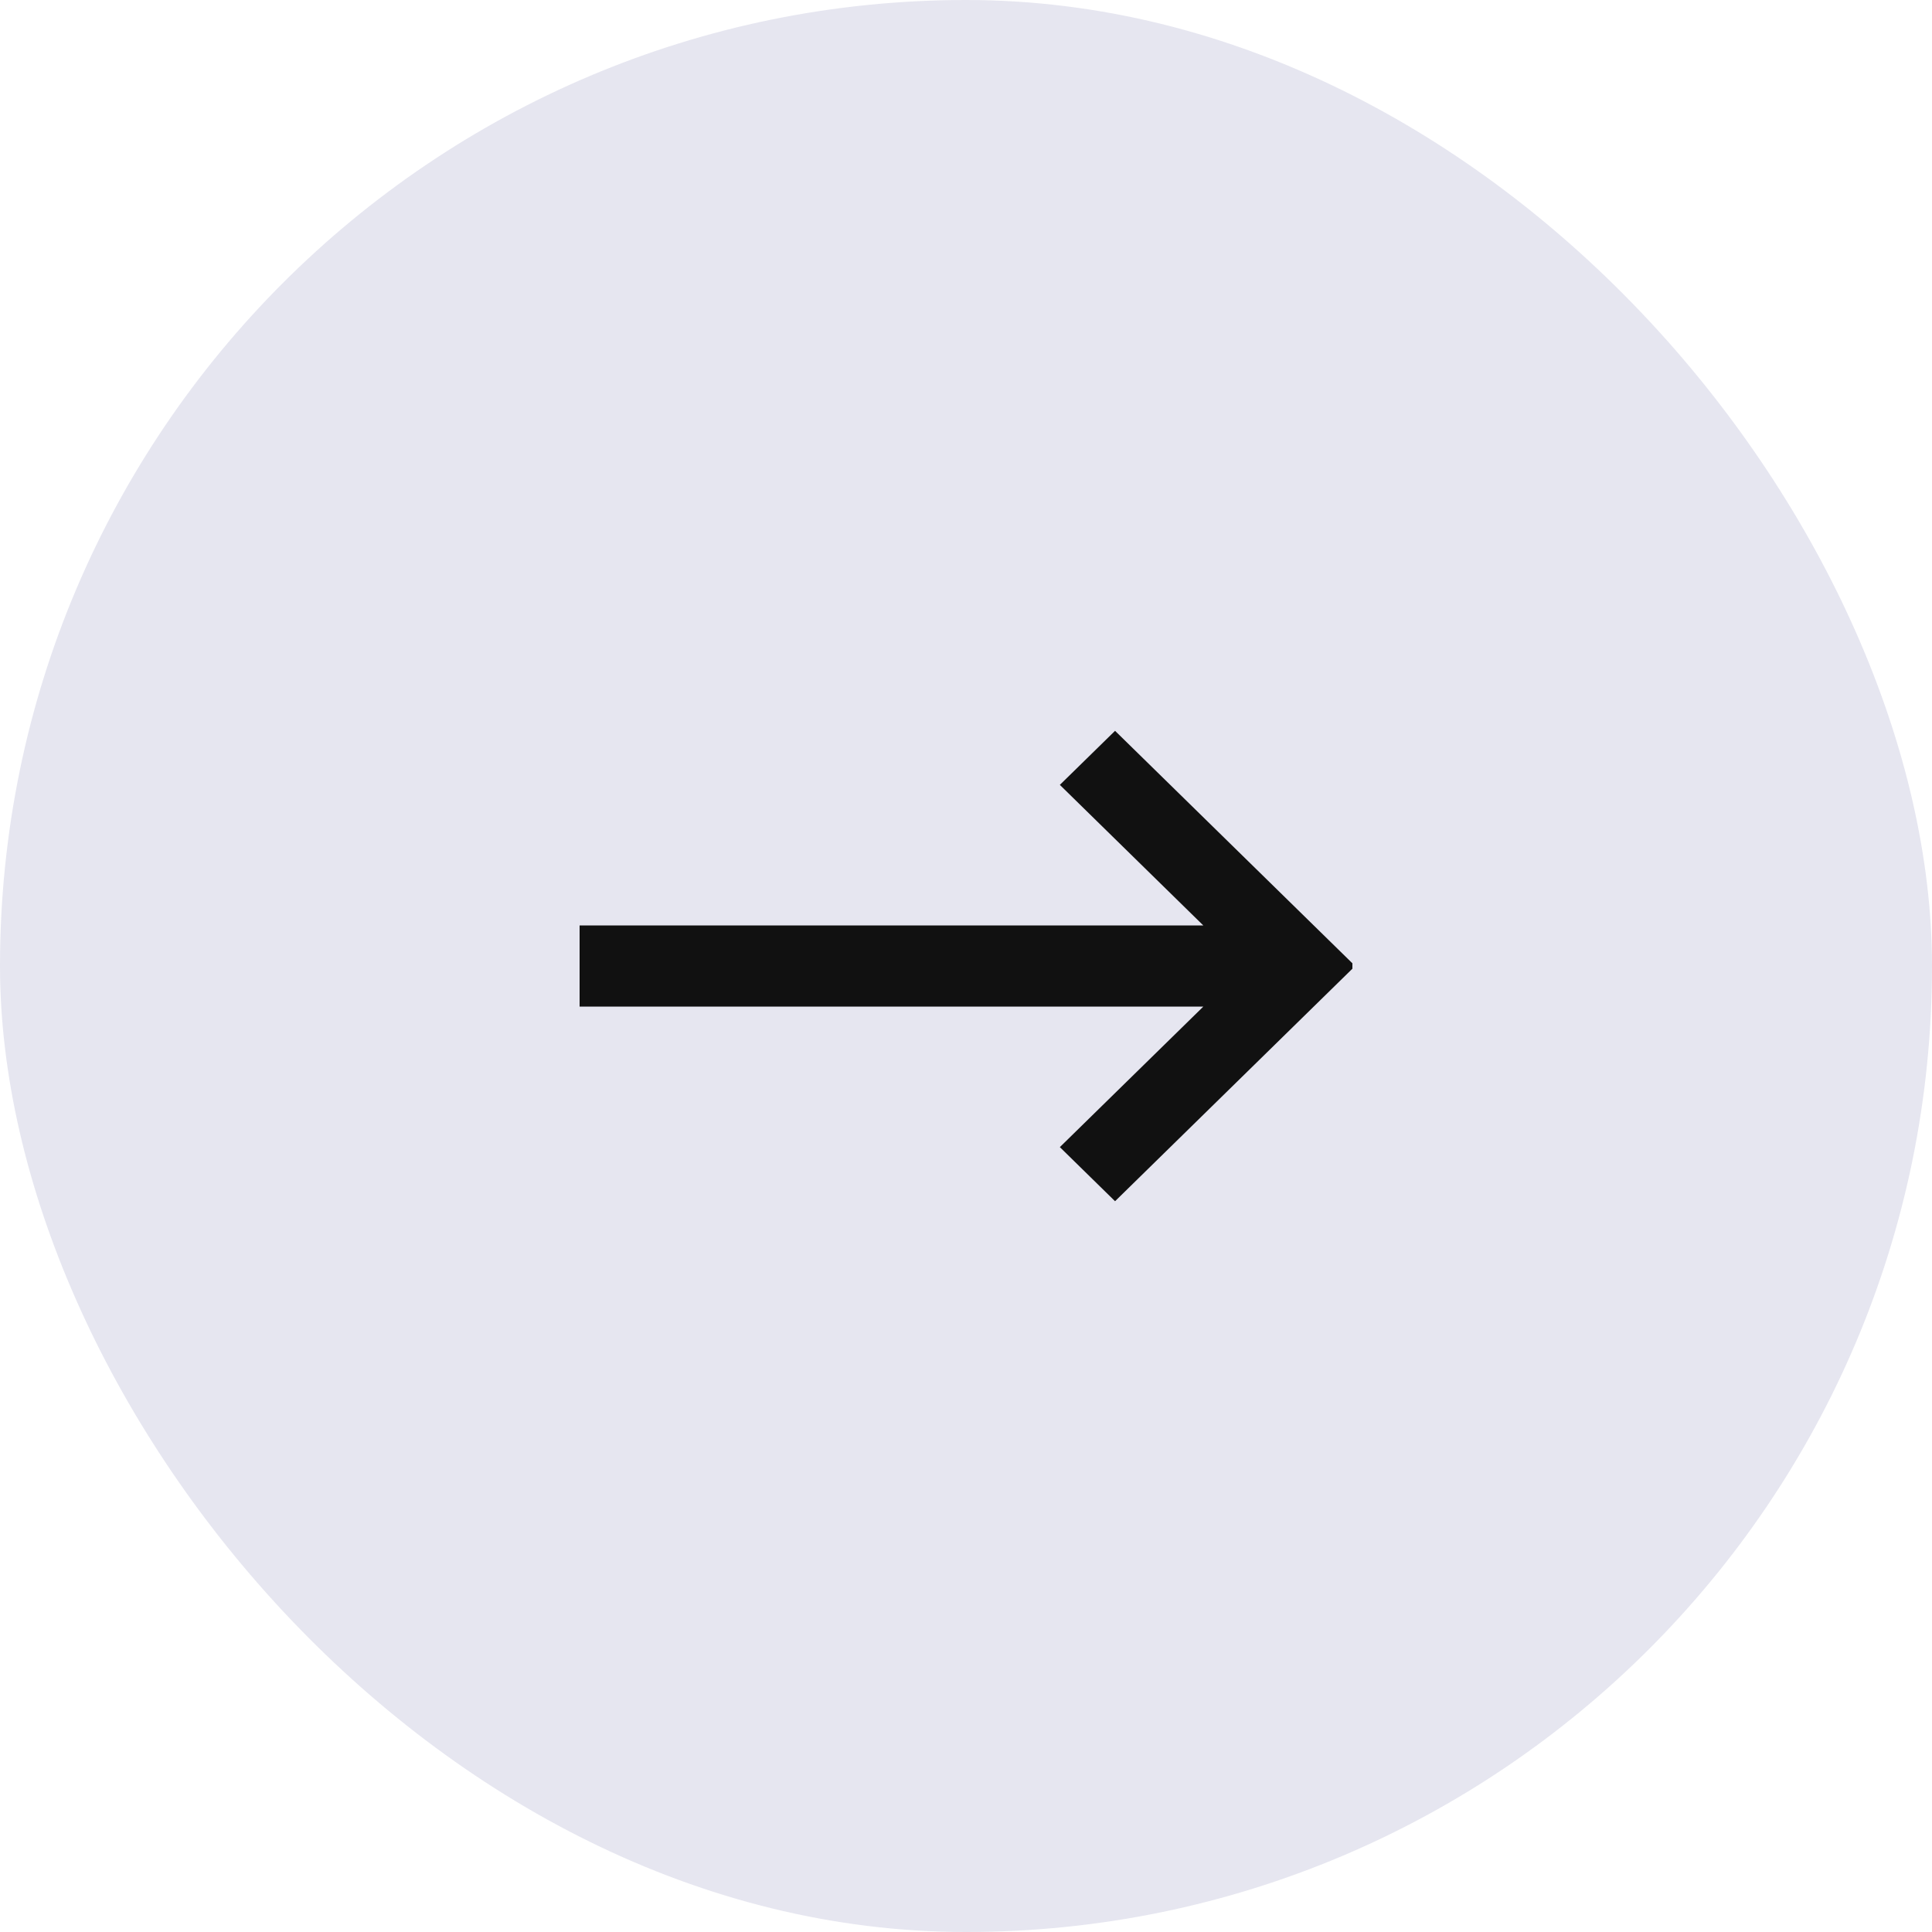
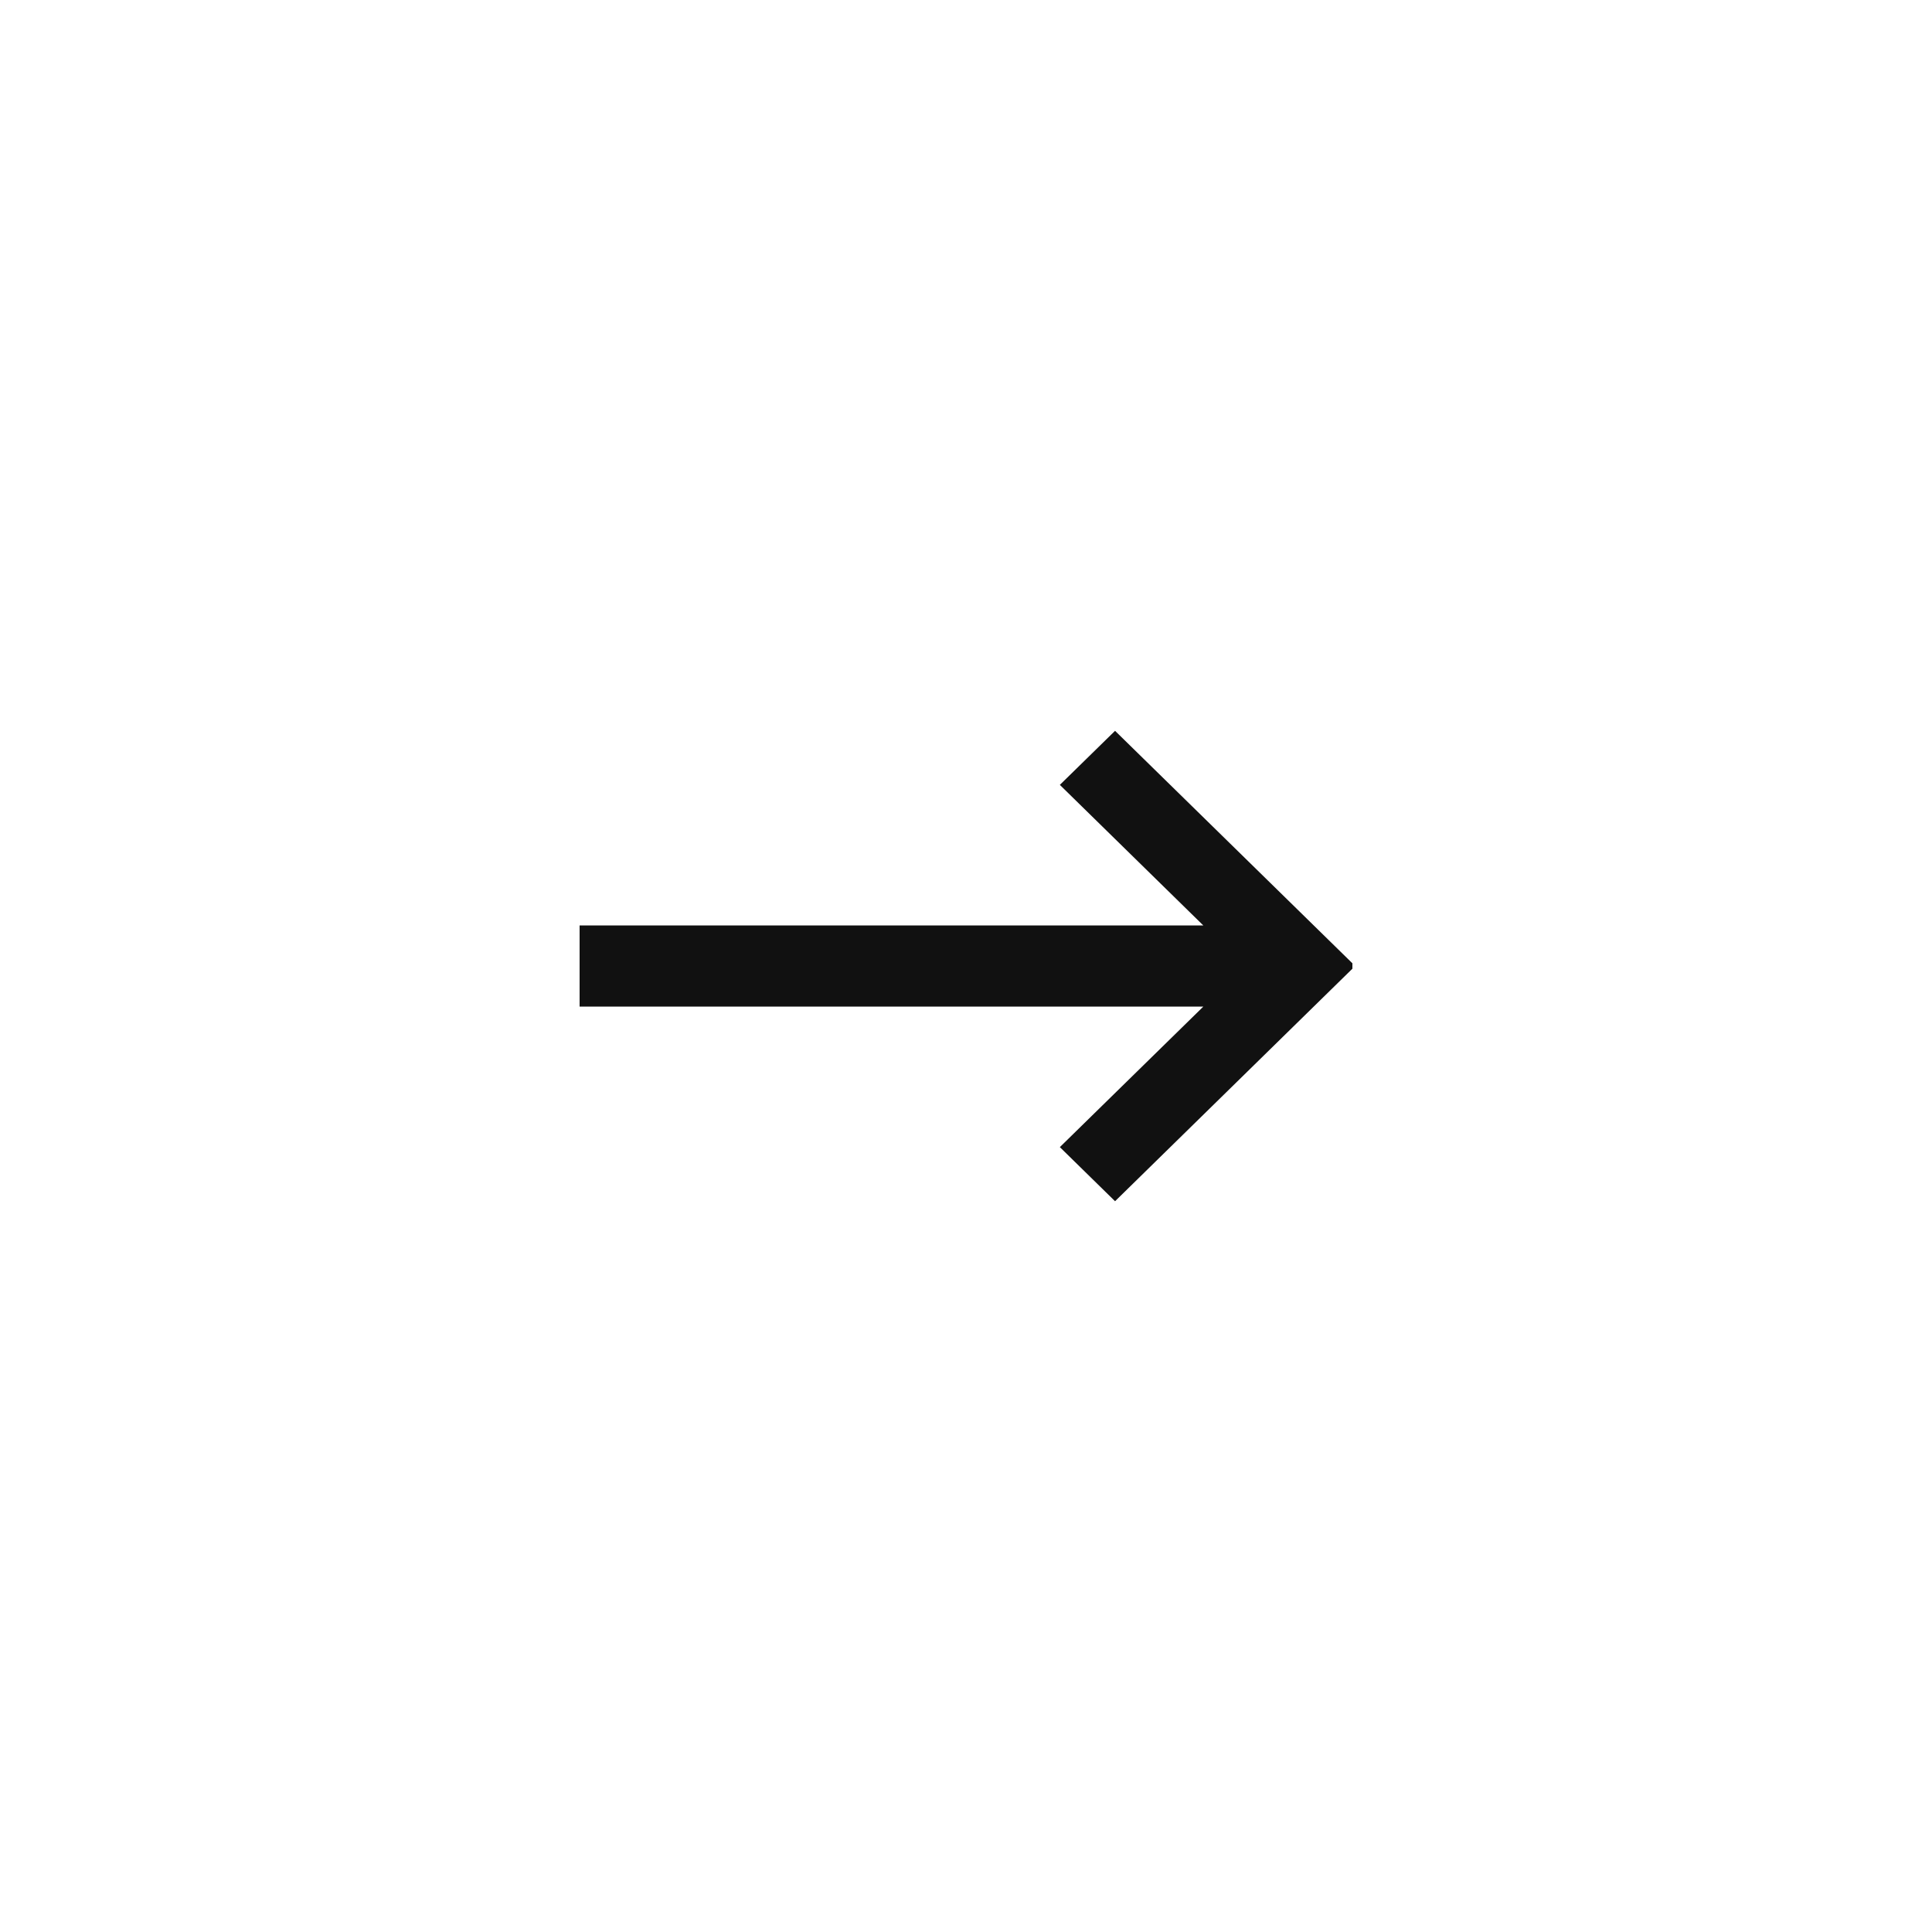
<svg xmlns="http://www.w3.org/2000/svg" width="40" height="40" viewBox="0 0 40 40" fill="none">
-   <rect width="40" height="40" rx="20" fill="#E6E6F0" />
  <path d="M24.914 19.161L21.943 16.25L23.086 15.131L28 19.944V20.056L23.086 24.87L21.943 23.75L24.914 20.84L12 20.84L12 19.161L24.914 19.161Z" fill="#111111" />
</svg>